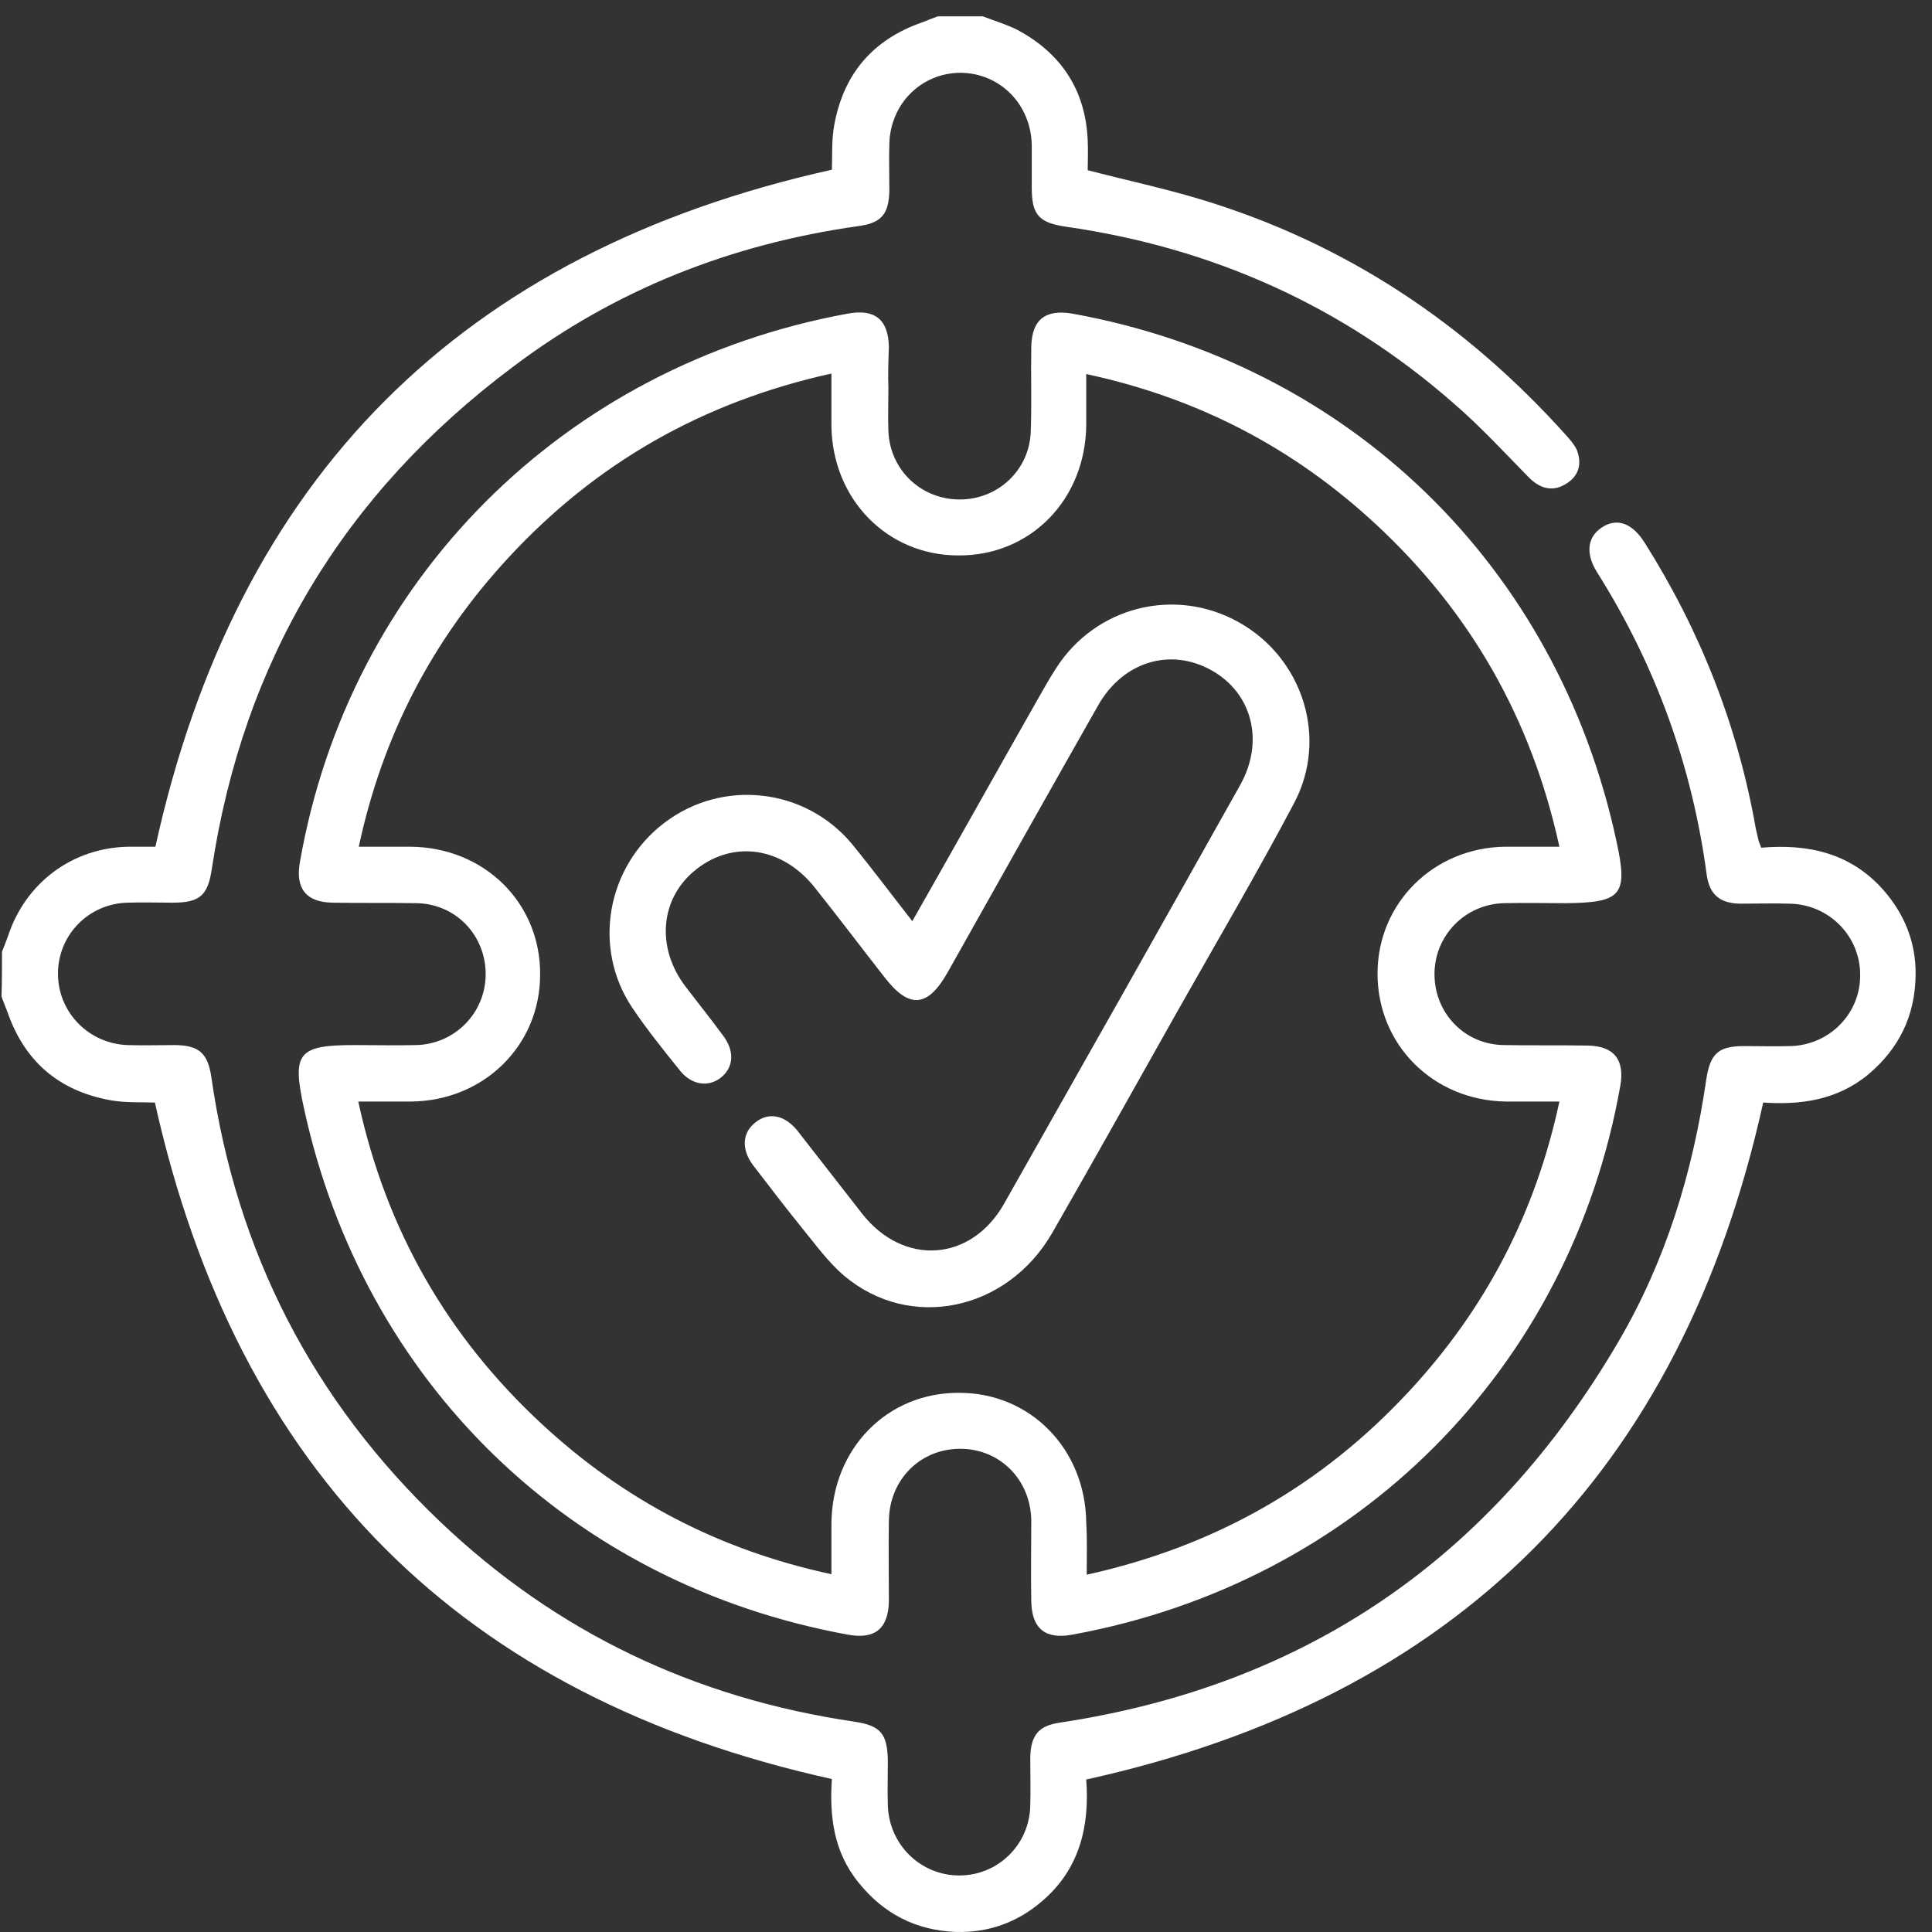
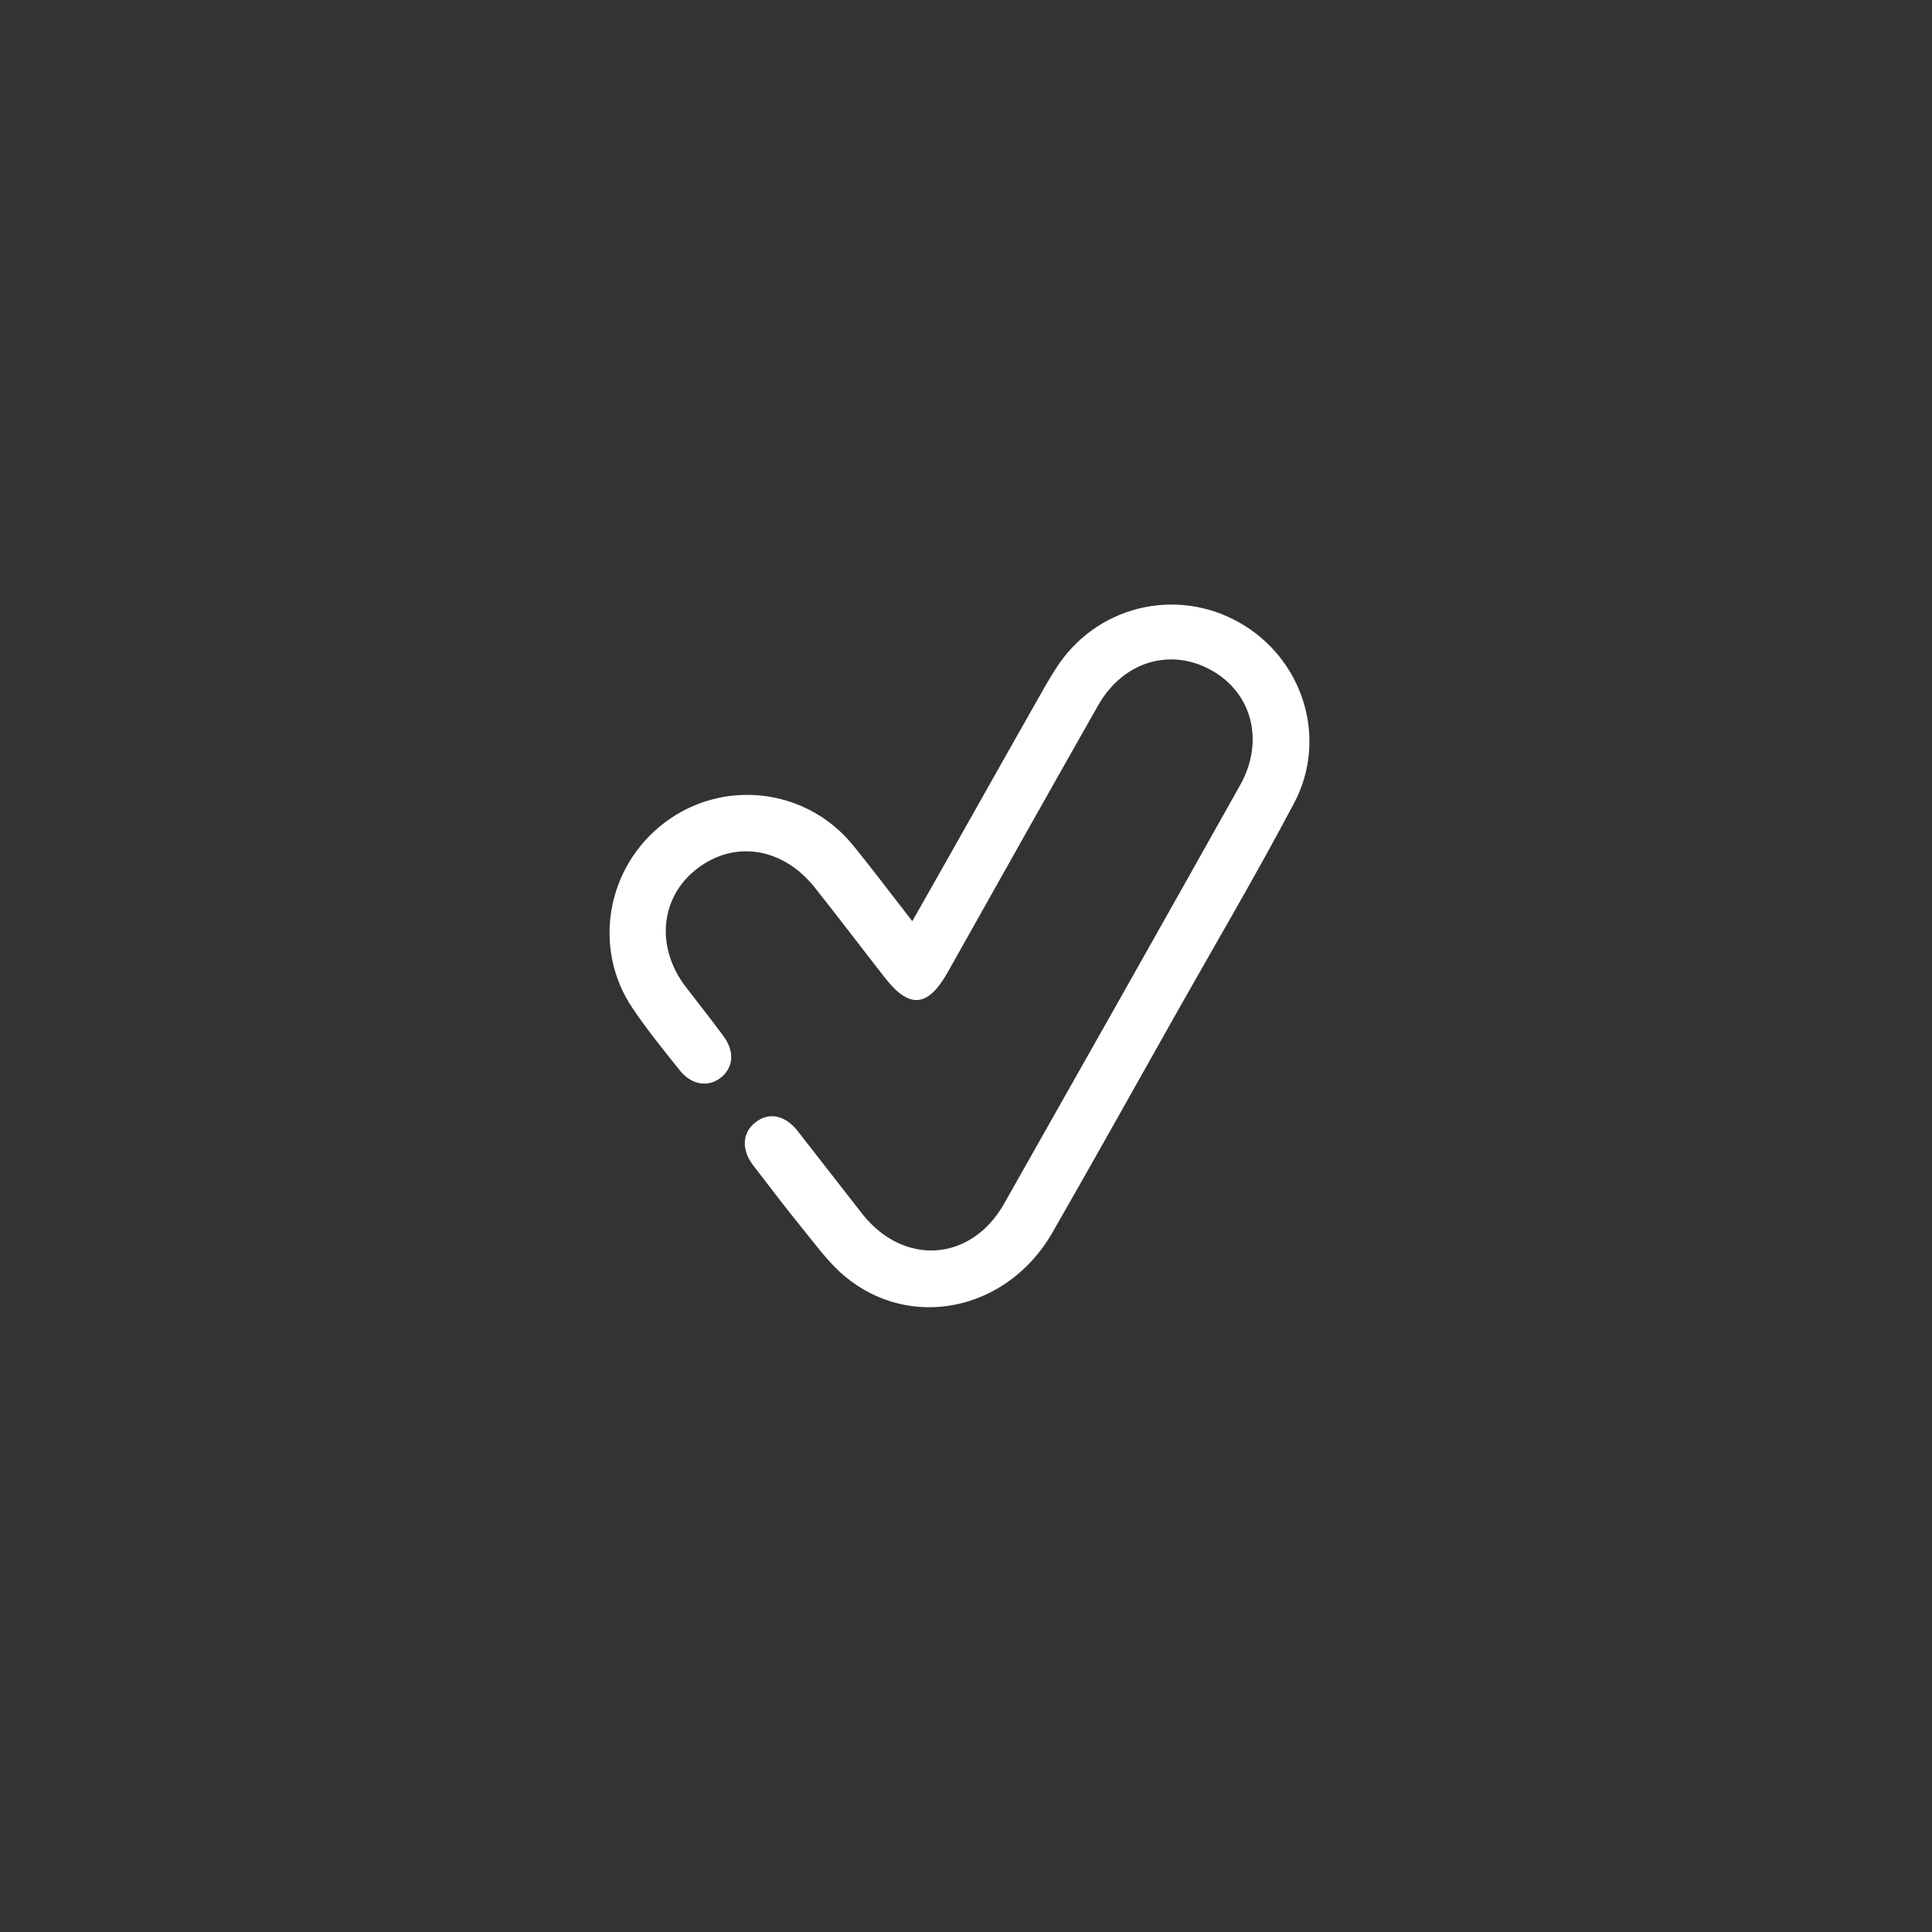
<svg xmlns="http://www.w3.org/2000/svg" width="116" height="116" viewBox="0 0 116 116" fill="none">
  <rect x="0" y="0" width="116" height="116" fill="#333333" stroke="none" />
-   <path d="M0.12 57.138C0.24 56.838 0.36 56.538 0.48 56.208C1.53 52.998 4.35 50.898 7.71 50.838C8.28 50.838 8.82 50.838 9.33 50.838C14.219 28.639 27.689 15.139 49.948 10.19C49.978 9.38 49.918 8.39 50.098 7.46C50.668 4.4 52.438 2.36 55.378 1.34C55.678 1.22 55.978 1.1 56.308 0.98C57.208 0.98 58.108 0.98 59.008 0.98C59.698 1.25 60.418 1.46 61.078 1.79C63.718 3.2 65.188 5.42 65.308 8.45C65.338 9.05 65.308 9.65 65.308 10.22C67.618 10.82 69.868 11.3 72.057 11.96C80.727 14.569 87.987 19.399 94.017 26.119C94.257 26.389 94.527 26.689 94.677 27.019C94.977 27.799 94.827 28.519 94.107 28.999C93.267 29.569 92.487 29.359 91.797 28.669C90.327 27.169 88.917 25.639 87.327 24.259C80.637 18.379 72.807 14.87 63.988 13.61C62.368 13.37 61.948 12.89 61.948 11.27C61.948 10.4 61.948 9.56 61.948 8.69C61.888 6.26 60.058 4.4 57.688 4.37C55.318 4.37 53.458 6.23 53.398 8.63C53.368 9.56 53.398 10.49 53.398 11.45C53.368 12.86 52.918 13.4 51.508 13.58C43.888 14.659 36.929 17.389 30.779 22.039C20.609 29.659 14.609 39.679 12.719 52.158C12.479 53.778 11.999 54.198 10.35 54.198C9.45 54.198 8.55 54.168 7.65 54.198C5.31 54.258 3.48 56.148 3.48 58.458C3.48 60.768 5.31 62.658 7.65 62.748C8.61 62.778 9.6 62.748 10.559 62.748C11.969 62.778 12.479 63.258 12.689 64.668C14.189 75.168 18.779 84.077 26.429 91.367C33.419 98.027 41.728 101.957 51.268 103.367C52.888 103.606 53.278 104.086 53.308 105.736C53.308 106.636 53.278 107.536 53.308 108.436C53.398 110.776 55.288 112.606 57.598 112.606C59.908 112.606 61.798 110.776 61.858 108.436C61.888 107.476 61.858 106.486 61.858 105.526C61.888 104.176 62.368 103.606 63.658 103.426C78.507 101.177 89.607 93.467 97.166 80.567C100.016 75.707 101.636 70.398 102.446 64.818C102.686 63.258 103.166 62.808 104.726 62.808C105.656 62.808 106.586 62.838 107.546 62.808C109.886 62.718 111.716 60.828 111.686 58.518C111.686 56.208 109.826 54.318 107.486 54.258C106.466 54.228 105.476 54.258 104.456 54.258C103.256 54.228 102.656 53.718 102.476 52.548C101.606 46.008 99.416 39.949 95.877 34.339C95.187 33.229 95.307 32.239 96.177 31.669C97.076 31.069 98.007 31.399 98.757 32.599C102.086 37.879 104.336 43.578 105.416 49.728C105.476 49.998 105.536 50.238 105.596 50.508C105.626 50.598 105.686 50.718 105.746 50.898C108.536 50.658 111.086 51.198 113.066 53.418C114.356 54.888 115.046 56.598 115.016 58.548C114.986 60.978 114.026 62.958 112.166 64.518C110.276 66.078 108.056 66.348 105.866 66.198C100.946 88.427 87.477 101.927 65.218 106.846C65.428 109.576 64.858 112.216 62.548 114.166C61.078 115.426 59.338 116.056 57.388 115.996C55.018 115.906 53.068 114.916 51.568 113.056C50.038 111.196 49.798 109.006 49.948 106.816C27.719 101.897 14.249 88.427 9.3 66.198C8.52 66.168 7.53 66.228 6.57 66.048C3.51 65.478 1.47 63.708 0.45 60.768C0.33 60.468 0.21 60.168 0.09 59.838C0.12 58.938 0.12 58.038 0.12 57.138Z" fill="white" />
-   <path d="M53.34 23.299C53.34 24.169 53.31 25.009 53.34 25.879C53.43 28.189 55.26 29.959 57.569 29.989C59.91 30.019 61.829 28.219 61.889 25.879C61.949 24.199 61.889 22.519 61.919 20.839C61.949 19.189 62.759 18.559 64.379 18.829C80.969 21.829 93.478 33.919 97.048 50.478C97.768 53.748 97.378 54.198 93.988 54.228C92.758 54.228 91.528 54.198 90.298 54.228C87.959 54.288 86.129 56.178 86.129 58.488C86.129 60.828 87.928 62.718 90.298 62.748C91.978 62.778 93.658 62.748 95.338 62.778C96.898 62.808 97.558 63.618 97.288 65.178C94.288 82.187 81.479 95.027 64.379 98.147C62.759 98.447 61.949 97.787 61.919 96.137C61.889 94.517 61.919 92.927 61.919 91.307C61.889 88.817 59.999 86.957 57.599 86.987C55.23 87.017 53.4 88.847 53.37 91.307C53.34 92.927 53.37 94.517 53.37 96.137C53.34 97.787 52.53 98.447 50.91 98.147C34.29 95.117 21.811 83.027 18.241 66.498C17.521 63.198 17.911 62.748 21.301 62.748C22.531 62.748 23.761 62.778 24.991 62.748C27.331 62.688 29.16 60.798 29.16 58.488C29.16 56.148 27.361 54.258 24.991 54.228C23.311 54.198 21.631 54.228 19.951 54.198C18.391 54.168 17.731 53.358 18.001 51.798C20.941 34.849 33.84 21.949 50.91 18.829C52.53 18.529 53.34 19.189 53.37 20.839C53.34 21.649 53.31 22.489 53.34 23.299C53.31 23.299 53.34 23.299 53.34 23.299ZM65.249 94.547C72.989 92.837 79.379 89.177 84.629 83.507C89.189 78.587 92.188 72.858 93.628 66.138C92.428 66.138 91.438 66.138 90.418 66.138C86.069 66.078 82.709 62.748 82.709 58.458C82.709 54.228 86.069 50.898 90.358 50.838C91.408 50.838 92.428 50.838 93.628 50.838C91.948 43.129 88.258 36.709 82.589 31.459C77.669 26.899 71.939 23.899 65.219 22.459C65.219 23.599 65.219 24.589 65.219 25.549C65.159 30.019 61.859 33.379 57.539 33.349C53.28 33.349 49.98 29.989 49.92 25.579C49.92 24.589 49.92 23.569 49.92 22.429C42.18 24.139 35.79 27.799 30.541 33.469C25.981 38.389 22.981 44.119 21.541 50.838C22.681 50.838 23.671 50.838 24.631 50.838C29.07 50.868 32.46 54.198 32.43 58.518C32.43 62.778 29.041 66.108 24.661 66.138C23.671 66.138 22.651 66.138 21.511 66.138C23.191 73.878 26.881 80.267 32.55 85.517C37.47 90.077 43.2 93.077 49.92 94.517C49.92 93.377 49.92 92.387 49.92 91.427C49.98 86.957 53.28 83.597 57.599 83.627C61.859 83.627 65.159 86.987 65.219 91.397C65.279 92.387 65.249 93.407 65.249 94.547Z" fill="white" />
  <path d="M54.776 55.308C57.356 50.778 59.816 46.368 62.305 41.989C62.665 41.359 62.995 40.759 63.385 40.159C65.755 36.409 70.555 35.209 74.395 37.369C78.235 39.529 79.765 44.329 77.695 48.228C75.475 52.428 73.075 56.508 70.735 60.648C68.215 65.118 65.725 69.588 63.175 74.028C60.475 78.707 54.656 79.937 50.696 76.608C49.736 75.797 48.986 74.748 48.176 73.758C47.156 72.498 46.196 71.238 45.206 69.948C44.486 68.988 44.576 67.968 45.386 67.368C46.166 66.768 47.096 66.948 47.846 67.848C49.166 69.528 50.456 71.208 51.776 72.888C54.266 76.037 58.316 75.767 60.295 72.258C65.035 63.888 69.745 55.548 74.455 47.148C75.925 44.539 75.205 41.629 72.745 40.249C70.285 38.869 67.435 39.709 65.935 42.349C62.905 47.688 59.906 53.028 56.906 58.368C55.706 60.498 54.596 60.588 53.126 58.698C51.716 56.898 50.336 55.068 48.926 53.298C47.006 50.868 44.066 50.418 41.816 52.188C39.626 53.898 39.356 56.898 41.186 59.268C41.936 60.258 42.716 61.218 43.436 62.208C44.126 63.138 44.036 64.098 43.286 64.698C42.536 65.298 41.516 65.148 40.826 64.278C39.836 63.048 38.846 61.818 37.976 60.528C35.546 56.928 36.416 52.038 39.896 49.398C43.376 46.758 48.296 47.298 51.116 50.628C52.346 52.128 53.486 53.658 54.776 55.308Z" fill="white" />
</svg>